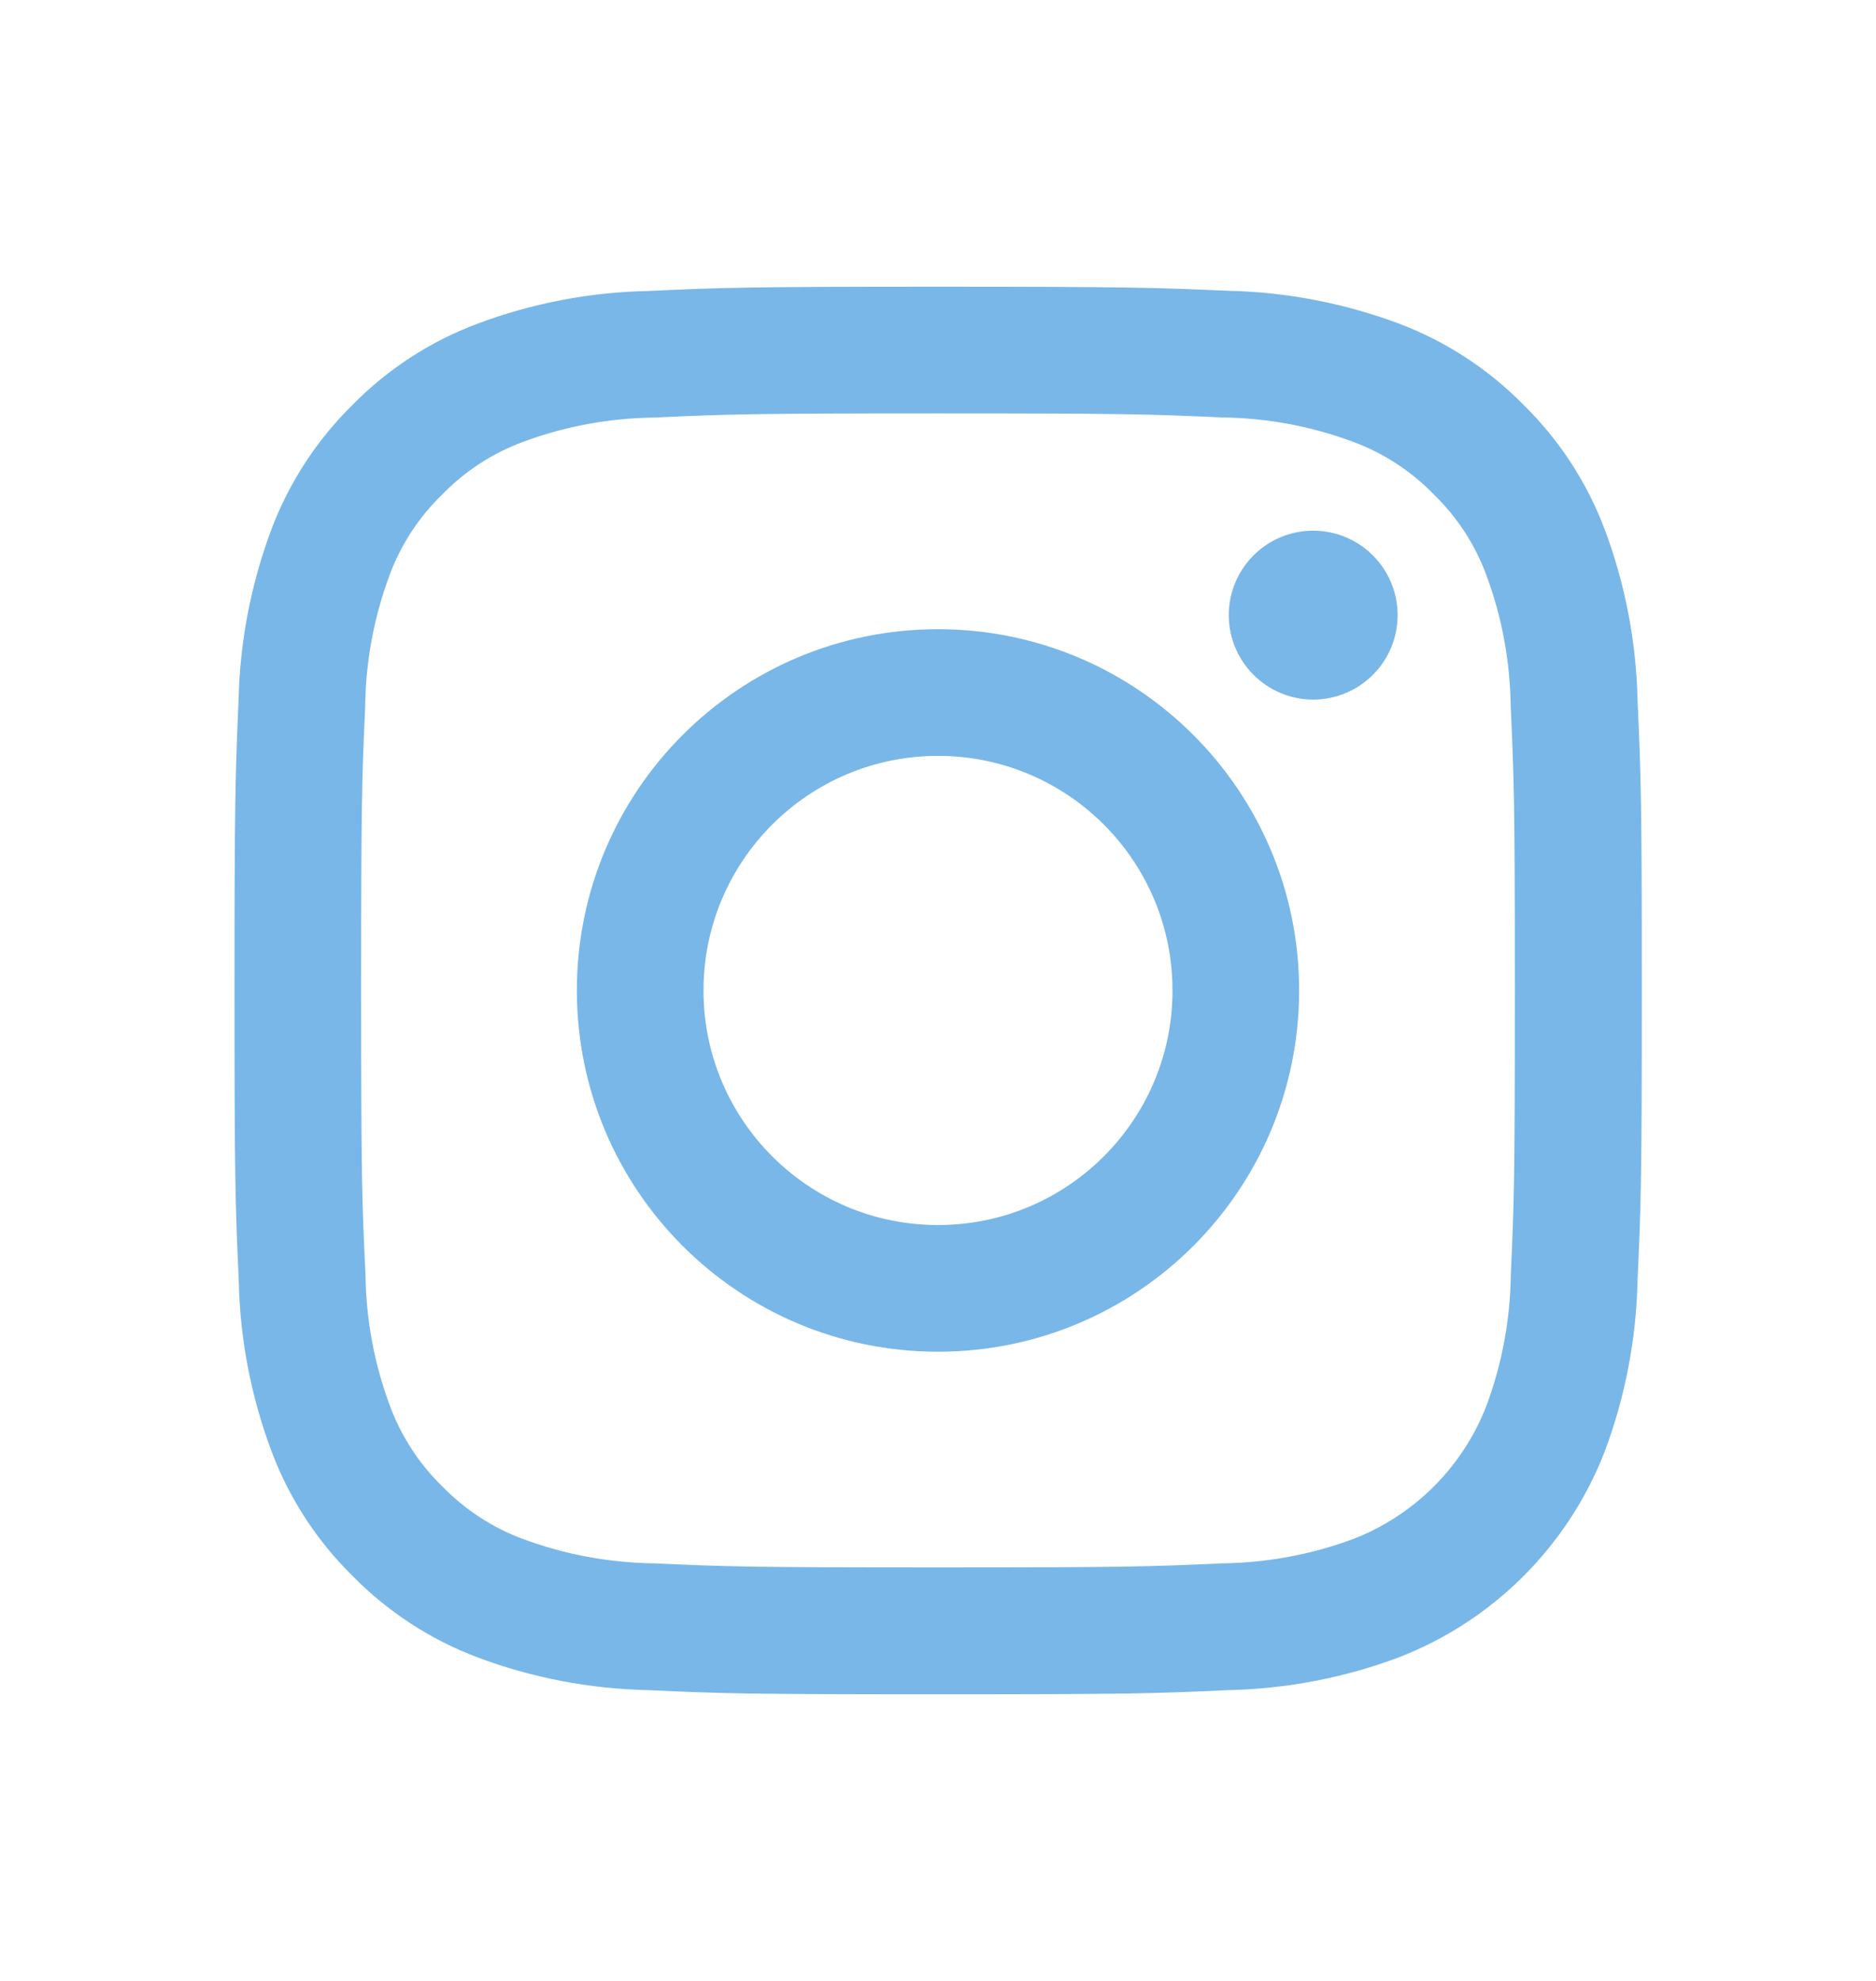
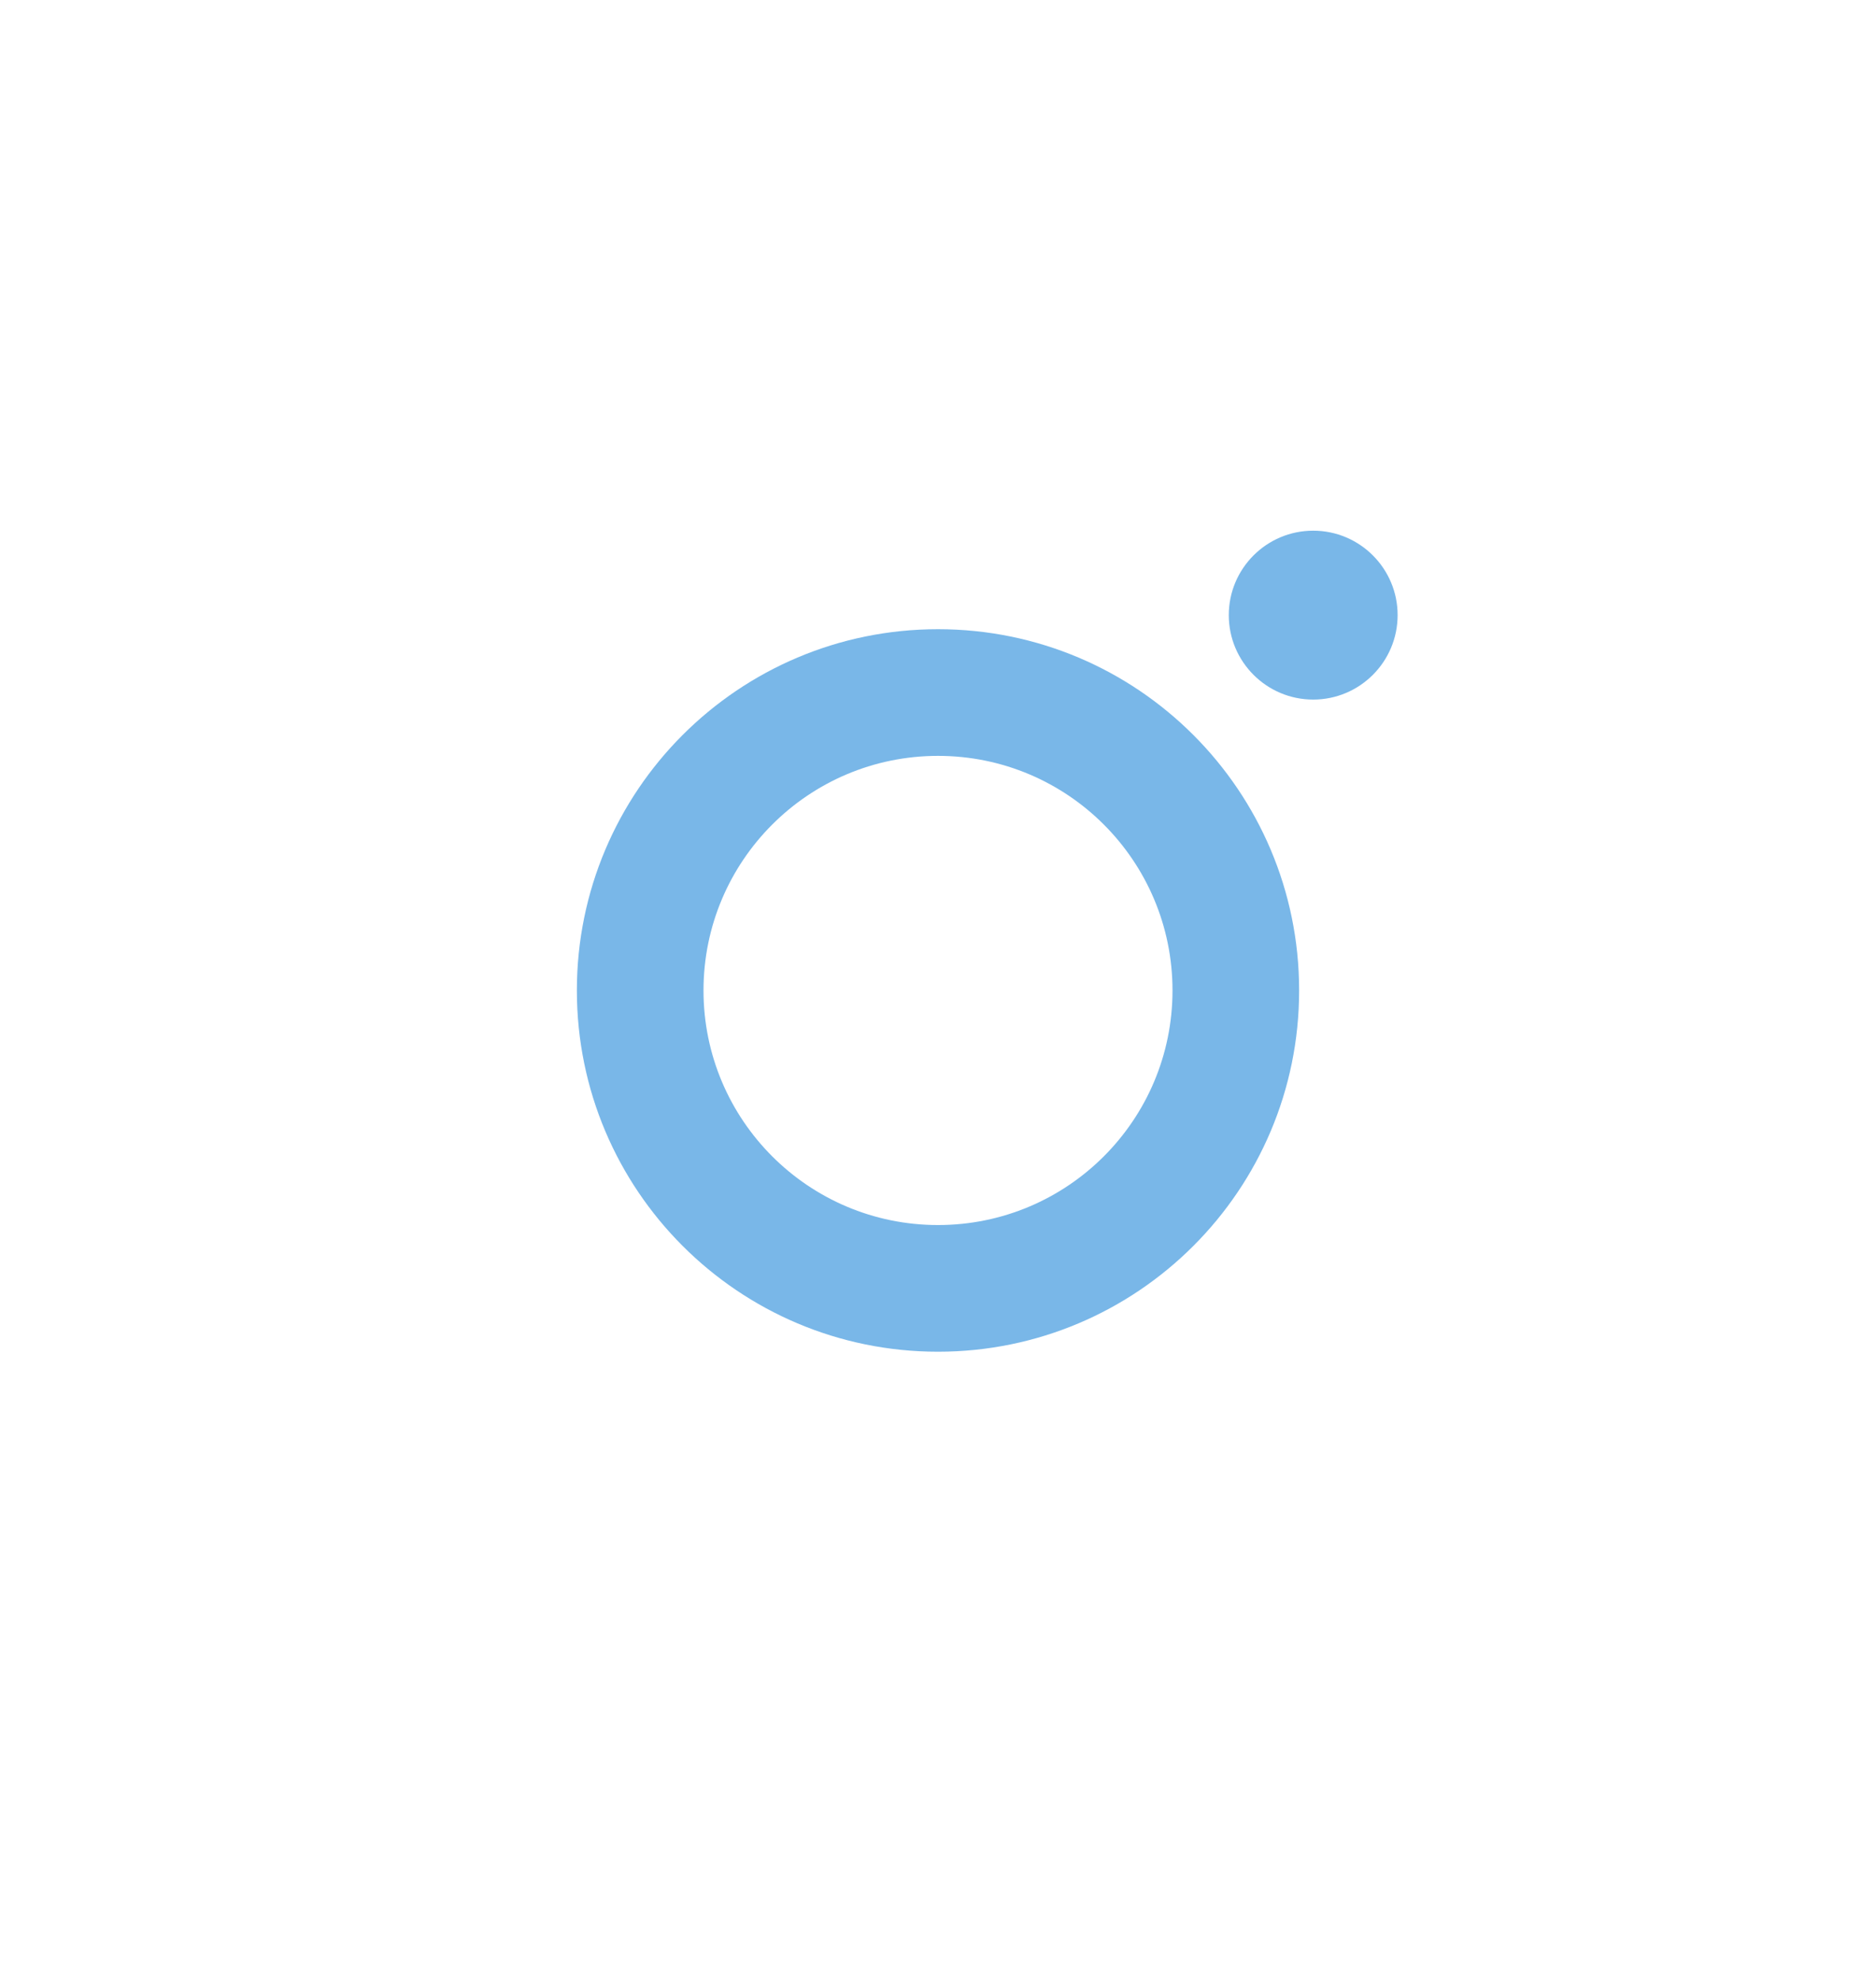
<svg xmlns="http://www.w3.org/2000/svg" class="social-icon" width="18" height="19" viewBox="0 0 18 19" fill="none">
-   <path d="M9 3.965C10.8 3.965 11.016 3.972 11.727 4.004C12.156 4.009 12.58 4.088 12.981 4.237C13.274 4.345 13.539 4.518 13.757 4.742C13.981 4.959 14.154 5.224 14.262 5.518C14.411 5.919 14.489 6.343 14.495 6.771C14.527 7.484 14.535 7.7 14.535 9.5C14.535 11.3 14.528 11.516 14.496 12.227C14.491 12.656 14.412 13.08 14.263 13.481C14.036 14.069 13.571 14.535 12.982 14.762C12.581 14.911 12.157 14.989 11.729 14.995C11.017 15.027 10.804 15.034 9.001 15.034C7.199 15.034 6.985 15.027 6.274 14.995C5.846 14.989 5.422 14.911 5.02 14.762C4.727 14.654 4.462 14.481 4.244 14.257C4.02 14.039 3.848 13.774 3.74 13.481C3.591 13.08 3.512 12.656 3.507 12.227C3.473 11.516 3.465 11.302 3.465 9.5C3.465 7.698 3.472 7.484 3.504 6.773C3.509 6.344 3.588 5.92 3.737 5.519C3.845 5.226 4.018 4.961 4.243 4.743C4.461 4.519 4.726 4.346 5.019 4.238C5.42 4.089 5.844 4.011 6.273 4.005C6.984 3.973 7.2 3.965 9 3.965ZM9 2.75C7.167 2.75 6.937 2.758 6.217 2.791C5.657 2.802 5.103 2.909 4.578 3.106C4.128 3.275 3.72 3.54 3.383 3.883C3.04 4.22 2.774 4.628 2.604 5.078C2.408 5.603 2.301 6.157 2.289 6.717C2.258 7.437 2.25 7.667 2.25 9.5C2.25 11.333 2.258 11.563 2.291 12.283C2.302 12.843 2.409 13.397 2.606 13.922C2.775 14.372 3.041 14.78 3.384 15.117C3.722 15.46 4.129 15.726 4.58 15.896C5.104 16.093 5.658 16.199 6.219 16.211C6.939 16.244 7.168 16.251 9.001 16.251C10.835 16.251 11.065 16.244 11.784 16.211C12.344 16.199 12.898 16.093 13.423 15.896C14.329 15.545 15.046 14.828 15.397 13.922C15.594 13.397 15.7 12.843 15.712 12.283C15.745 11.563 15.753 11.333 15.753 9.5C15.753 7.667 15.745 7.437 15.712 6.717C15.7 6.157 15.594 5.603 15.397 5.078C15.227 4.628 14.962 4.22 14.618 3.883C14.281 3.54 13.873 3.274 13.423 3.104C12.898 2.908 12.344 2.801 11.784 2.789C11.063 2.758 10.833 2.75 9 2.75Z" fill="#79B7E8" />
  <path d="M9 6.035C7.086 6.035 5.535 7.586 5.535 9.5C5.535 11.414 7.086 12.965 9 12.965C10.914 12.965 12.465 11.414 12.465 9.5C12.465 7.586 10.914 6.035 9 6.035ZM9 11.75C7.758 11.75 6.75 10.743 6.75 9.5C6.75 8.257 7.758 7.25 9 7.25C10.243 7.25 11.25 8.257 11.25 9.5C11.25 10.743 10.243 11.75 9 11.75Z" fill="#79B7E8" />
  <path d="M12.6 6.71C13.047 6.71 13.41 6.347 13.41 5.9C13.41 5.453 13.047 5.09 12.6 5.09C12.153 5.09 11.79 5.453 11.79 5.9C11.79 6.347 12.153 6.71 12.6 6.71Z" fill="#79B7E8" />
</svg>